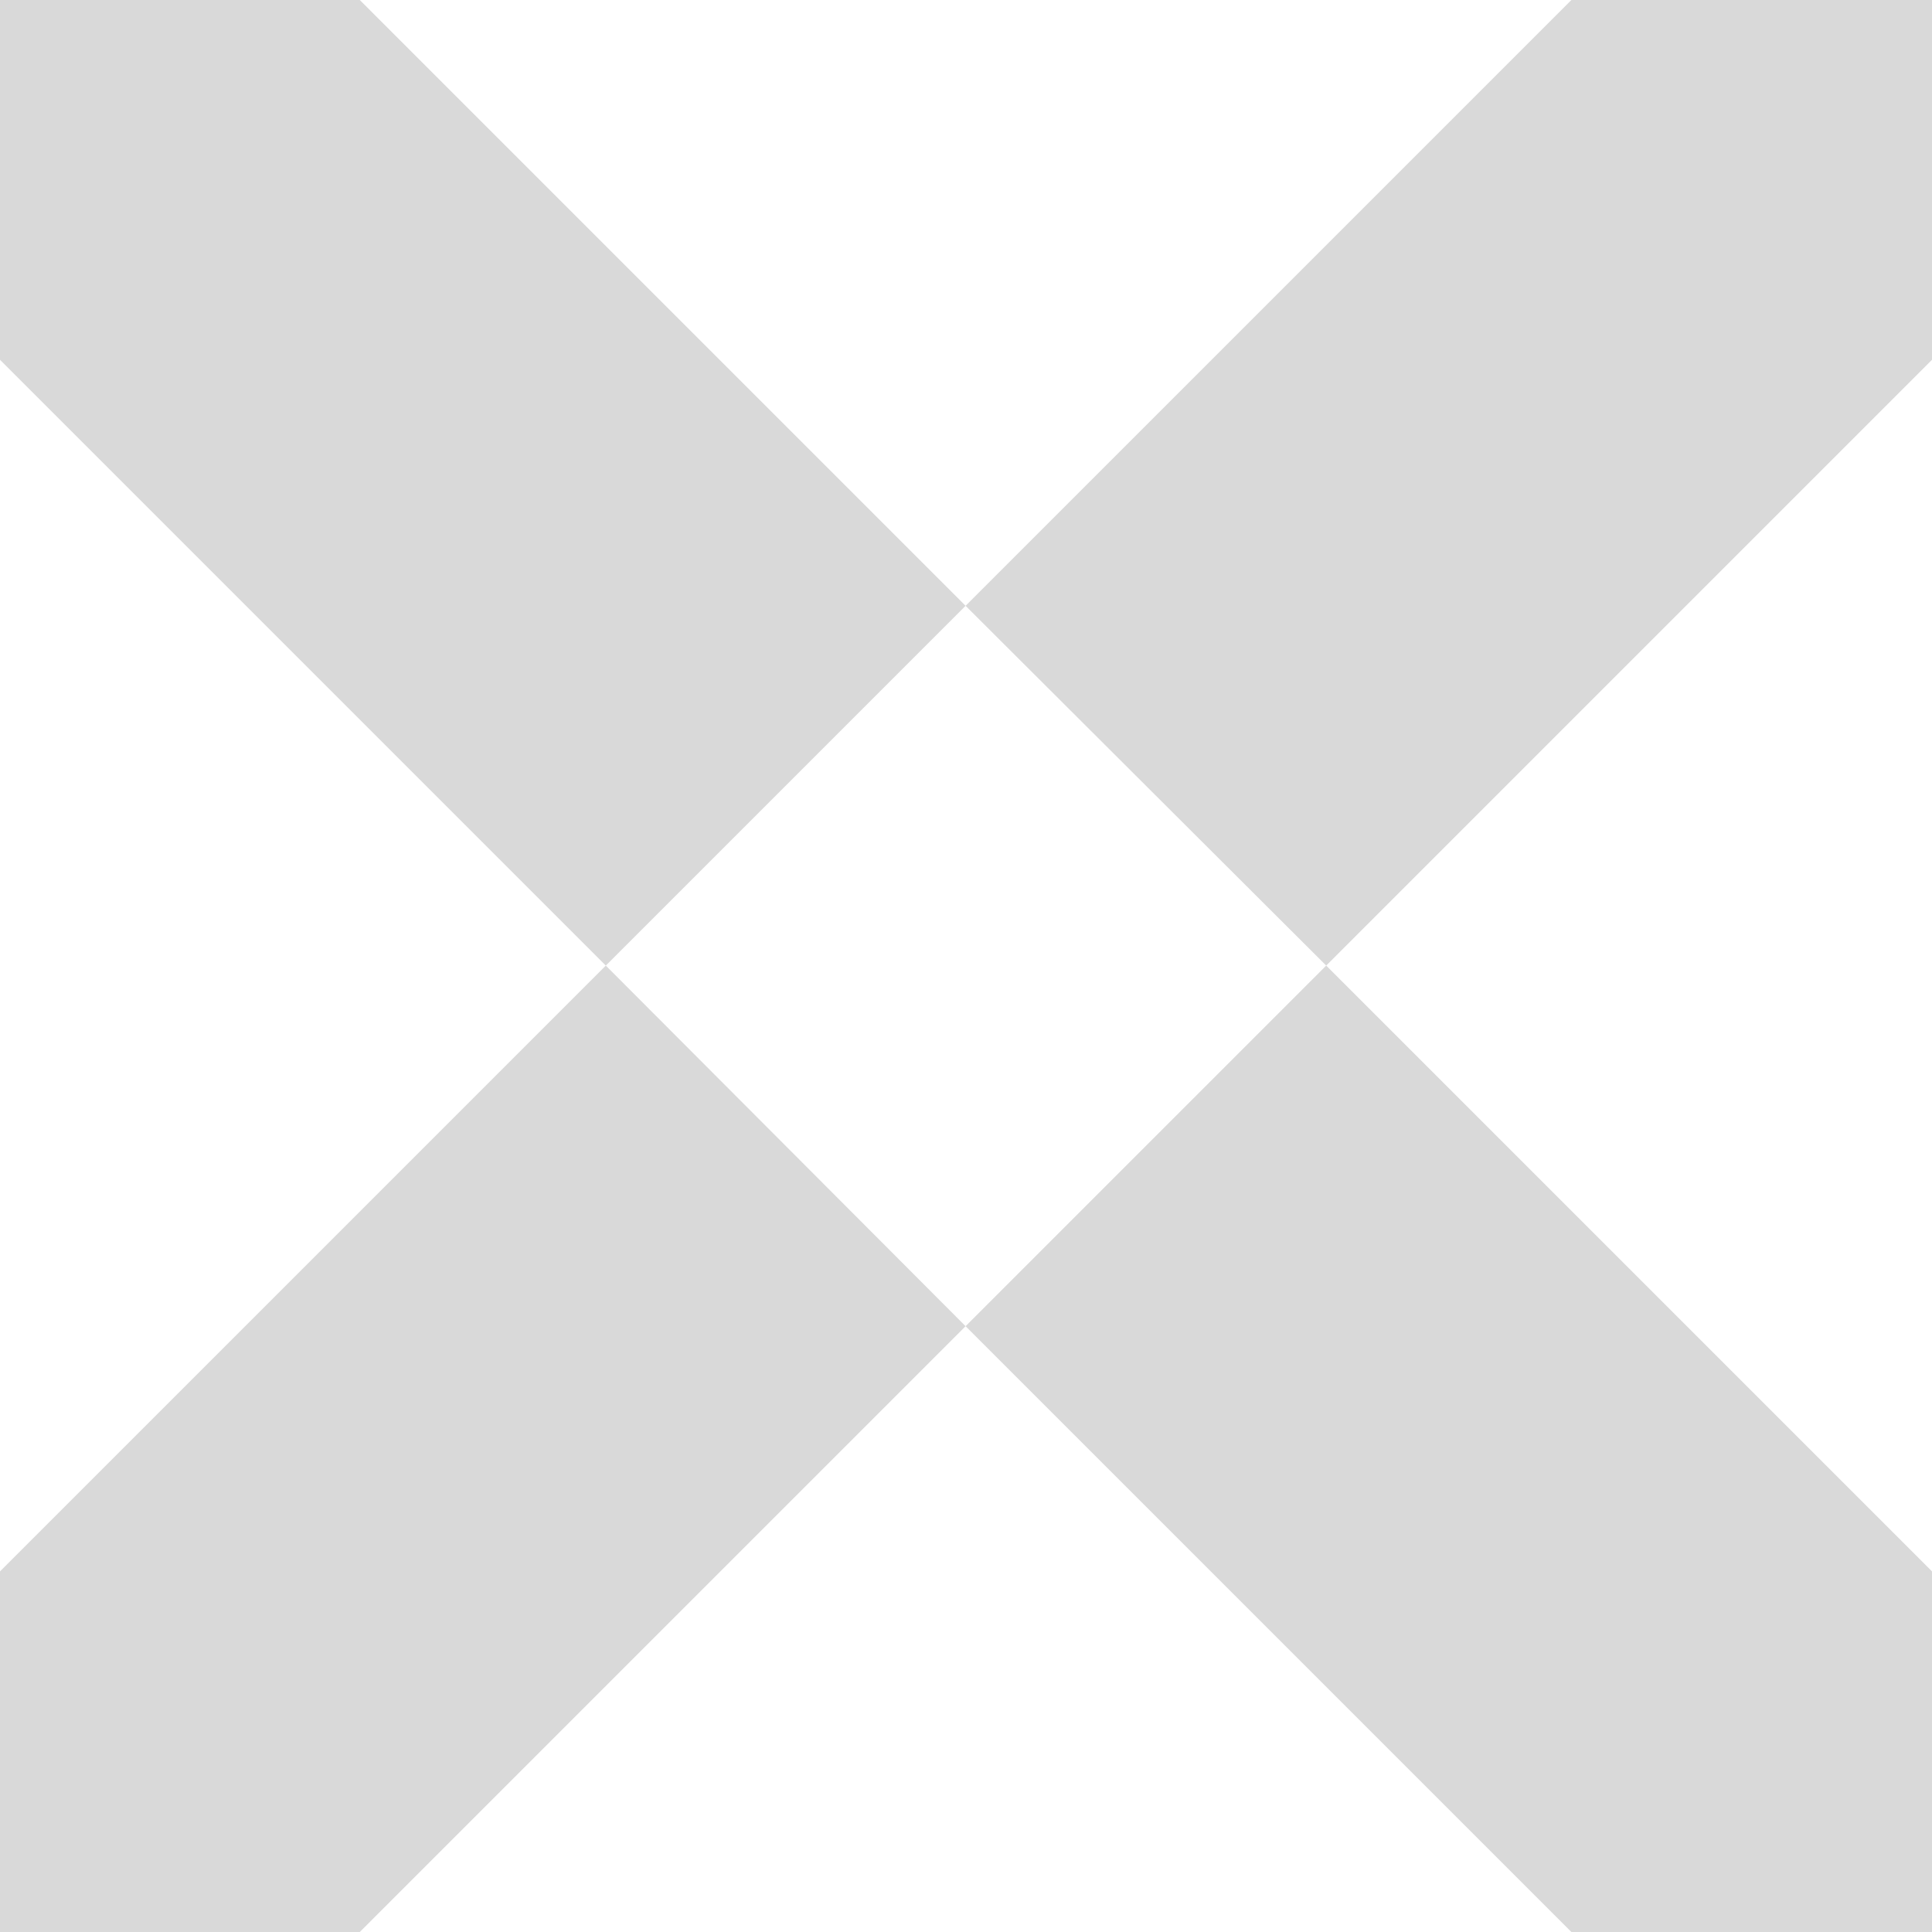
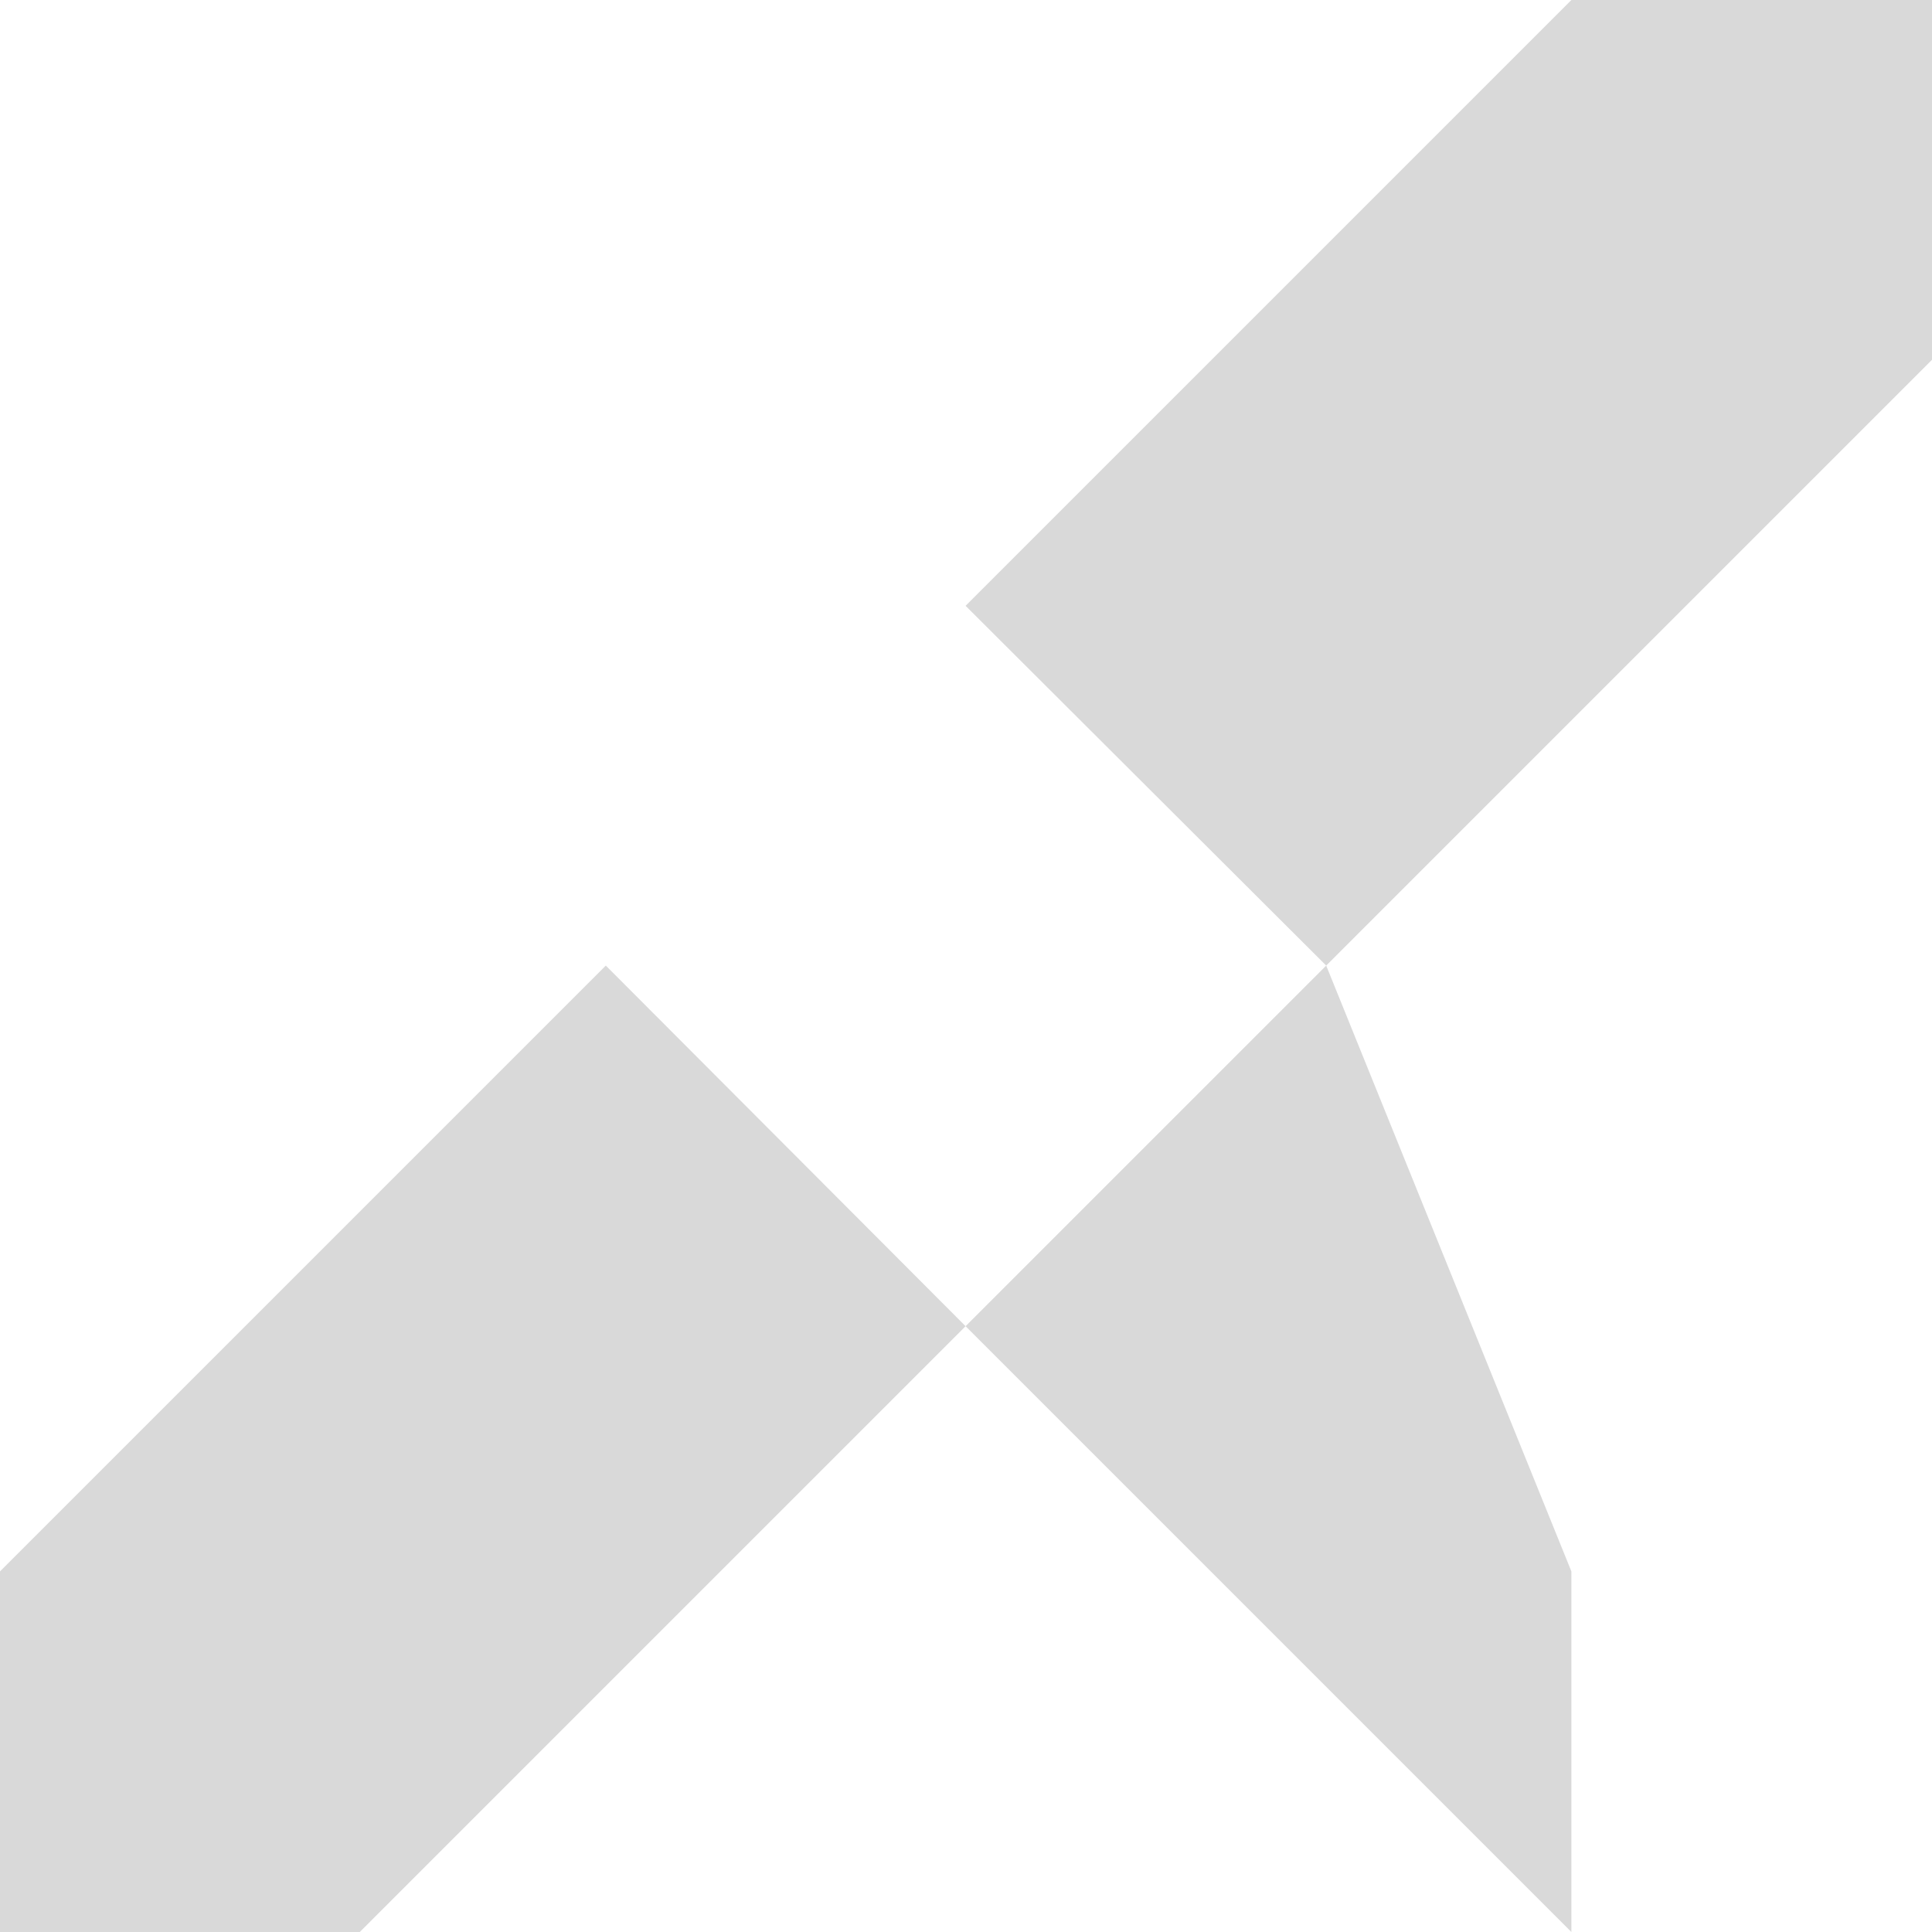
<svg xmlns="http://www.w3.org/2000/svg" width="1024" height="1024" viewBox="0 0 1024 1024" fill="none">
  <g clip-path="url(#clip0_117_956)">
    <path d="M0 832.865V1024H190.688L511.777 702.911L321.089 511.777L0 832.865Z" fill="#D9D9D9" />
    <path d="M1024 0H832.866L511.777 321.089L702.912 511.777L1024 190.688V0Z" fill="#D9D9D9" />
-     <path d="M832.866 1024H1024V832.865L702.912 511.777L511.777 702.911L832.866 1024Z" fill="#D9D9D9" />
-     <path d="M190.688 0H0V190.688L321.089 511.777L511.777 321.089L190.688 0Z" fill="#D9D9D9" />
+     <path d="M832.866 1024V832.865L702.912 511.777L511.777 702.911L832.866 1024Z" fill="#D9D9D9" />
  </g>
  <defs>
    <clipPath id="clip0_117_956">
      <rect width="1024" height="1024" fill="white" />
    </clipPath>
  </defs>
</svg>